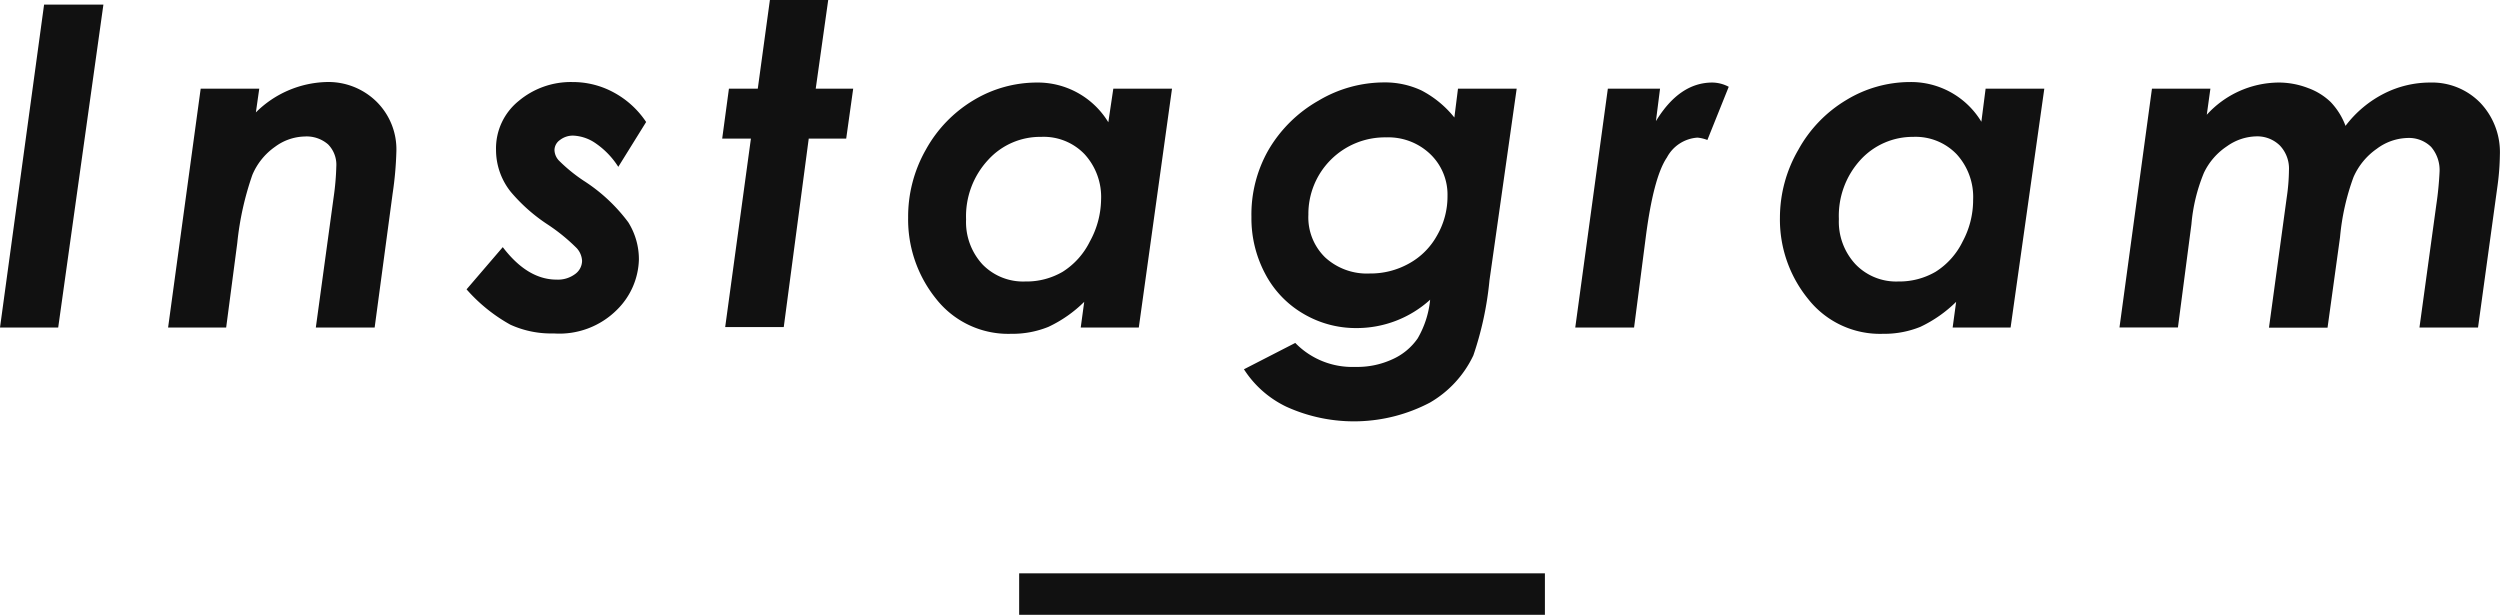
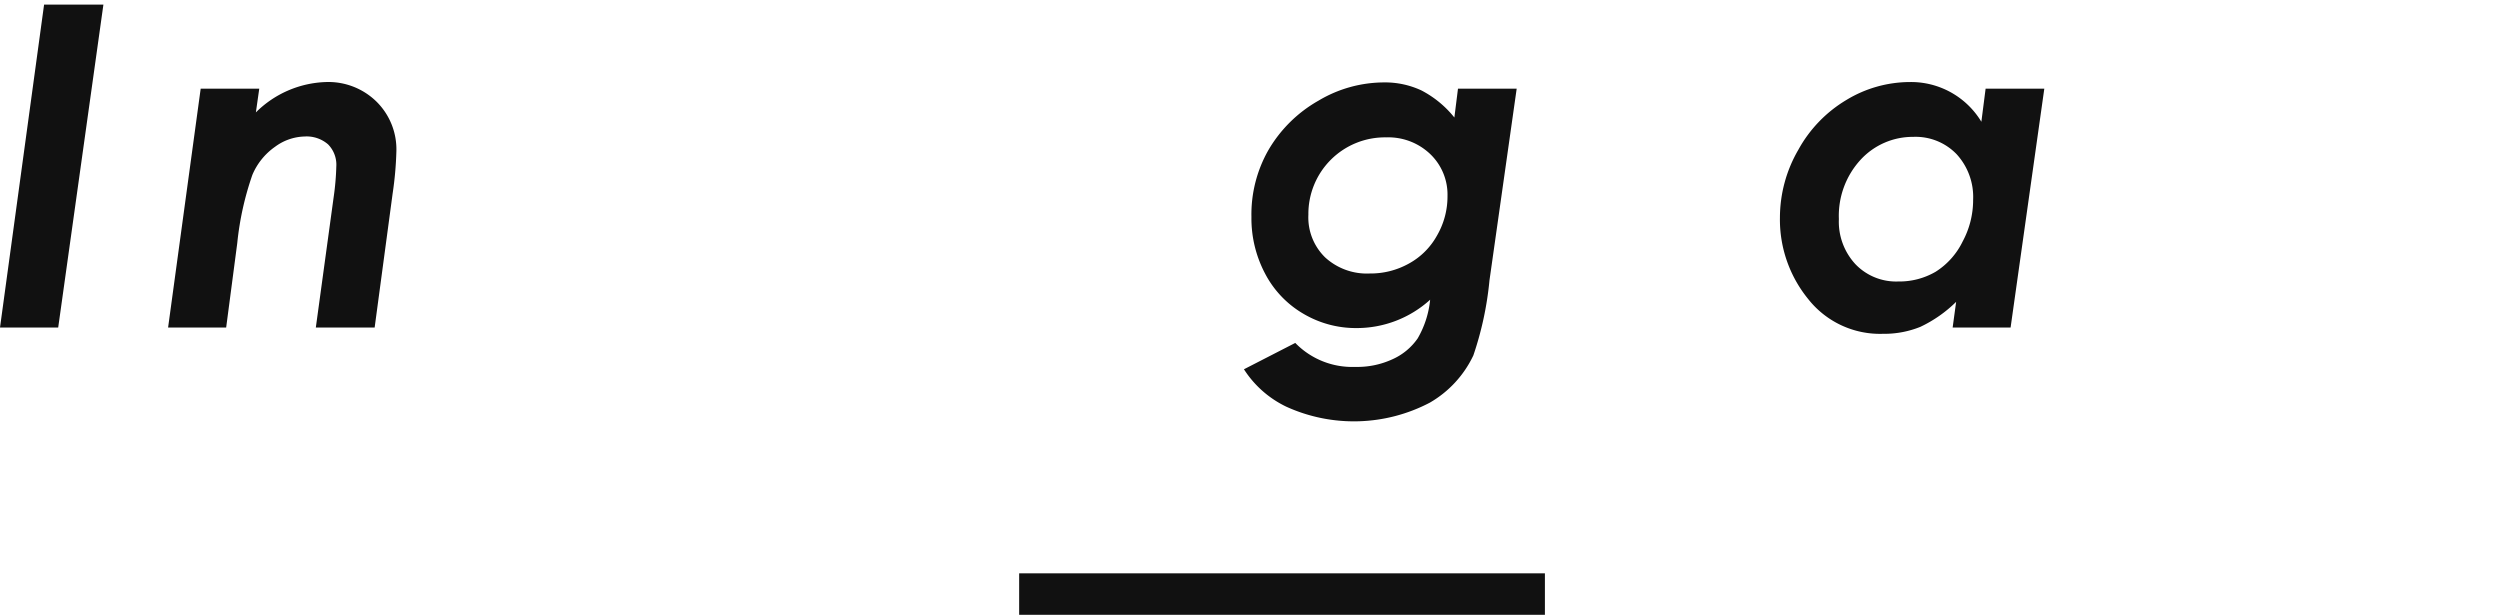
<svg xmlns="http://www.w3.org/2000/svg" id="レイヤー_1" data-name="レイヤー 1" viewBox="0 0 200.19 49.23">
  <path d="M3.53.37H8.28L4.66,26.23H0Z" style="fill:#111" />
  <path d="M16.07,7.1h4.69L20.49,9a8.32,8.32,0,0,1,5.6-2.43,5.5,5.5,0,0,1,4.06,1.57,5.37,5.37,0,0,1,1.59,4,27.66,27.66,0,0,1-.3,3.36L30,26.23H25.29l1.43-10.46a20.73,20.73,0,0,0,.21-2.43,2.32,2.32,0,0,0-.66-1.78,2.62,2.62,0,0,0-1.88-.63,4.14,4.14,0,0,0-2.36.82A5.22,5.22,0,0,0,20.21,14,23.8,23.8,0,0,0,19,19.46l-.89,6.77H13.46Z" style="fill:#111" />
-   <path d="M51.74,9.77l-2.23,3.59a6.48,6.48,0,0,0-1.82-1.89,3.39,3.39,0,0,0-1.78-.61,1.68,1.68,0,0,0-1.07.35,1,1,0,0,0-.44.8,1.28,1.28,0,0,0,.35.84,12.8,12.8,0,0,0,2,1.63,13.57,13.57,0,0,1,3.56,3.32,5.58,5.58,0,0,1,.85,3,5.86,5.86,0,0,1-1.75,4,6.52,6.52,0,0,1-5.07,1.9A7.87,7.87,0,0,1,40.87,26a13.17,13.17,0,0,1-3.51-2.83l2.9-3.38c1.32,1.73,2.75,2.6,4.31,2.6a2.3,2.3,0,0,0,1.49-.45,1.32,1.32,0,0,0,.55-1.06,1.63,1.63,0,0,0-.42-1A14.79,14.79,0,0,0,43.89,18a13.67,13.67,0,0,1-3-2.65A5.38,5.38,0,0,1,39.72,12a4.88,4.88,0,0,1,1.82-3.92,6.49,6.49,0,0,1,4.3-1.51,6.85,6.85,0,0,1,3.3.83A7.25,7.25,0,0,1,51.74,9.77Z" style="fill:#111" />
-   <path d="M61.65,0h4.67l-1,7.1h3l-.56,4h-3l-2,15.09H58.07l2.06-15.09h-2.3l.54-4h2.31Z" style="fill:#111" />
-   <path d="M89.15,7.1h4.7L91.19,26.23H86.54l.28-2.06a10.27,10.27,0,0,1-2.86,2,7.65,7.65,0,0,1-3,.56,7.34,7.34,0,0,1-6-2.8,10.1,10.1,0,0,1-2.24-6.5A10.83,10.83,0,0,1,74.13,12,10.55,10.55,0,0,1,78,8,9.83,9.83,0,0,1,83,6.61a6.61,6.61,0,0,1,5.75,3.18ZM82.1,22.54a5.74,5.74,0,0,0,3-.78,6,6,0,0,0,2.17-2.42A7.14,7.14,0,0,0,88.17,16a5.07,5.07,0,0,0-1.32-3.65,4.53,4.53,0,0,0-3.47-1.39,5.63,5.63,0,0,0-4.26,1.85,6.63,6.63,0,0,0-1.76,4.76,5,5,0,0,0,1.33,3.62A4.53,4.53,0,0,0,82.1,22.54Z" style="fill:#111" />
  <path d="M116.75,7.1h4.7l-2.18,15.36a26.32,26.32,0,0,1-1.29,6,8.62,8.62,0,0,1-3.48,3.78,13.08,13.08,0,0,1-11.49.33,8.27,8.27,0,0,1-3.4-3l4.11-2.11a6.36,6.36,0,0,0,4.8,1.92,6.72,6.72,0,0,0,3-.62,4.86,4.86,0,0,0,2-1.66,7.63,7.63,0,0,0,1-3.1,8.74,8.74,0,0,1-5.9,2.27,8.25,8.25,0,0,1-4.24-1.14,8,8,0,0,1-3.06-3.19,9.45,9.45,0,0,1-1.11-4.57A10.39,10.39,0,0,1,101.58,12a10.79,10.79,0,0,1,4-3.94,10.27,10.27,0,0,1,5.24-1.46,6.87,6.87,0,0,1,3,.64,8.27,8.27,0,0,1,2.64,2.17ZM111,11a6.13,6.13,0,0,0-6.23,6.2,4.47,4.47,0,0,0,1.34,3.41,4.94,4.94,0,0,0,3.58,1.29,6.29,6.29,0,0,0,3.12-.79,5.69,5.69,0,0,0,2.26-2.25,6.23,6.23,0,0,0,.84-3.16,4.49,4.49,0,0,0-1.38-3.36A4.86,4.86,0,0,0,111,11Z" style="fill:#111" />
-   <path d="M128.75,7.1h4.18l-.33,2.6q1.88-3.09,4.52-3.09a2.87,2.87,0,0,1,1.31.34l-1.71,4.26a2.94,2.94,0,0,0-.79-.19,3,3,0,0,0-2.45,1.59q-1.08,1.59-1.7,6.43l-.93,7.19h-4.71Z" style="fill:#111" />
  <path d="M159,7.1h4.7L161,26.23h-4.64l.28-2.06a10.41,10.41,0,0,1-2.86,2,7.7,7.7,0,0,1-3,.56,7.32,7.32,0,0,1-6-2.8,10.06,10.06,0,0,1-2.25-6.5A10.83,10.83,0,0,1,144,12a10.57,10.57,0,0,1,3.86-4,9.83,9.83,0,0,1,5.06-1.43,6.58,6.58,0,0,1,5.74,3.18ZM152,22.54a5.77,5.77,0,0,0,3-.78,5.92,5.92,0,0,0,2.16-2.42A7,7,0,0,0,158,16a5.07,5.07,0,0,0-1.32-3.65,4.56,4.56,0,0,0-3.48-1.39A5.67,5.67,0,0,0,149,12.78a6.63,6.63,0,0,0-1.75,4.76,5,5,0,0,0,1.33,3.62A4.51,4.51,0,0,0,152,22.54Z" style="fill:#111" />
-   <path d="M172.32,7.1H177l-.29,2.09a7.85,7.85,0,0,1,5.71-2.58,6.52,6.52,0,0,1,2.4.44,5.12,5.12,0,0,1,1.81,1.12,5.54,5.54,0,0,1,1.19,1.91,8.93,8.93,0,0,1,3.09-2.59,8.14,8.14,0,0,1,3.69-.88,5.39,5.39,0,0,1,4,1.61,5.73,5.73,0,0,1,1.58,4.18,20,20,0,0,1-.18,2.41l-1.57,11.42h-4.69l1.35-9.83a26.5,26.5,0,0,0,.26-2.64,2.85,2.85,0,0,0-.68-2,2.53,2.53,0,0,0-1.91-.71,4.26,4.26,0,0,0-2.43.86,5.41,5.41,0,0,0-1.87,2.27A18.82,18.82,0,0,0,187.38,19l-1,7.24h-4.69l1.42-10.41a15.87,15.87,0,0,0,.18-2.17,2.69,2.69,0,0,0-.72-2,2.58,2.58,0,0,0-1.91-.74,4.2,4.2,0,0,0-2.33.79,5.26,5.26,0,0,0-1.85,2.13,13.83,13.83,0,0,0-1,4.12l-1.08,8.26h-4.68Z" style="fill:#111" />
  <rect x="81.61" y="45.91" width="42.1" height="3.32" style="fill:#111" />
</svg>